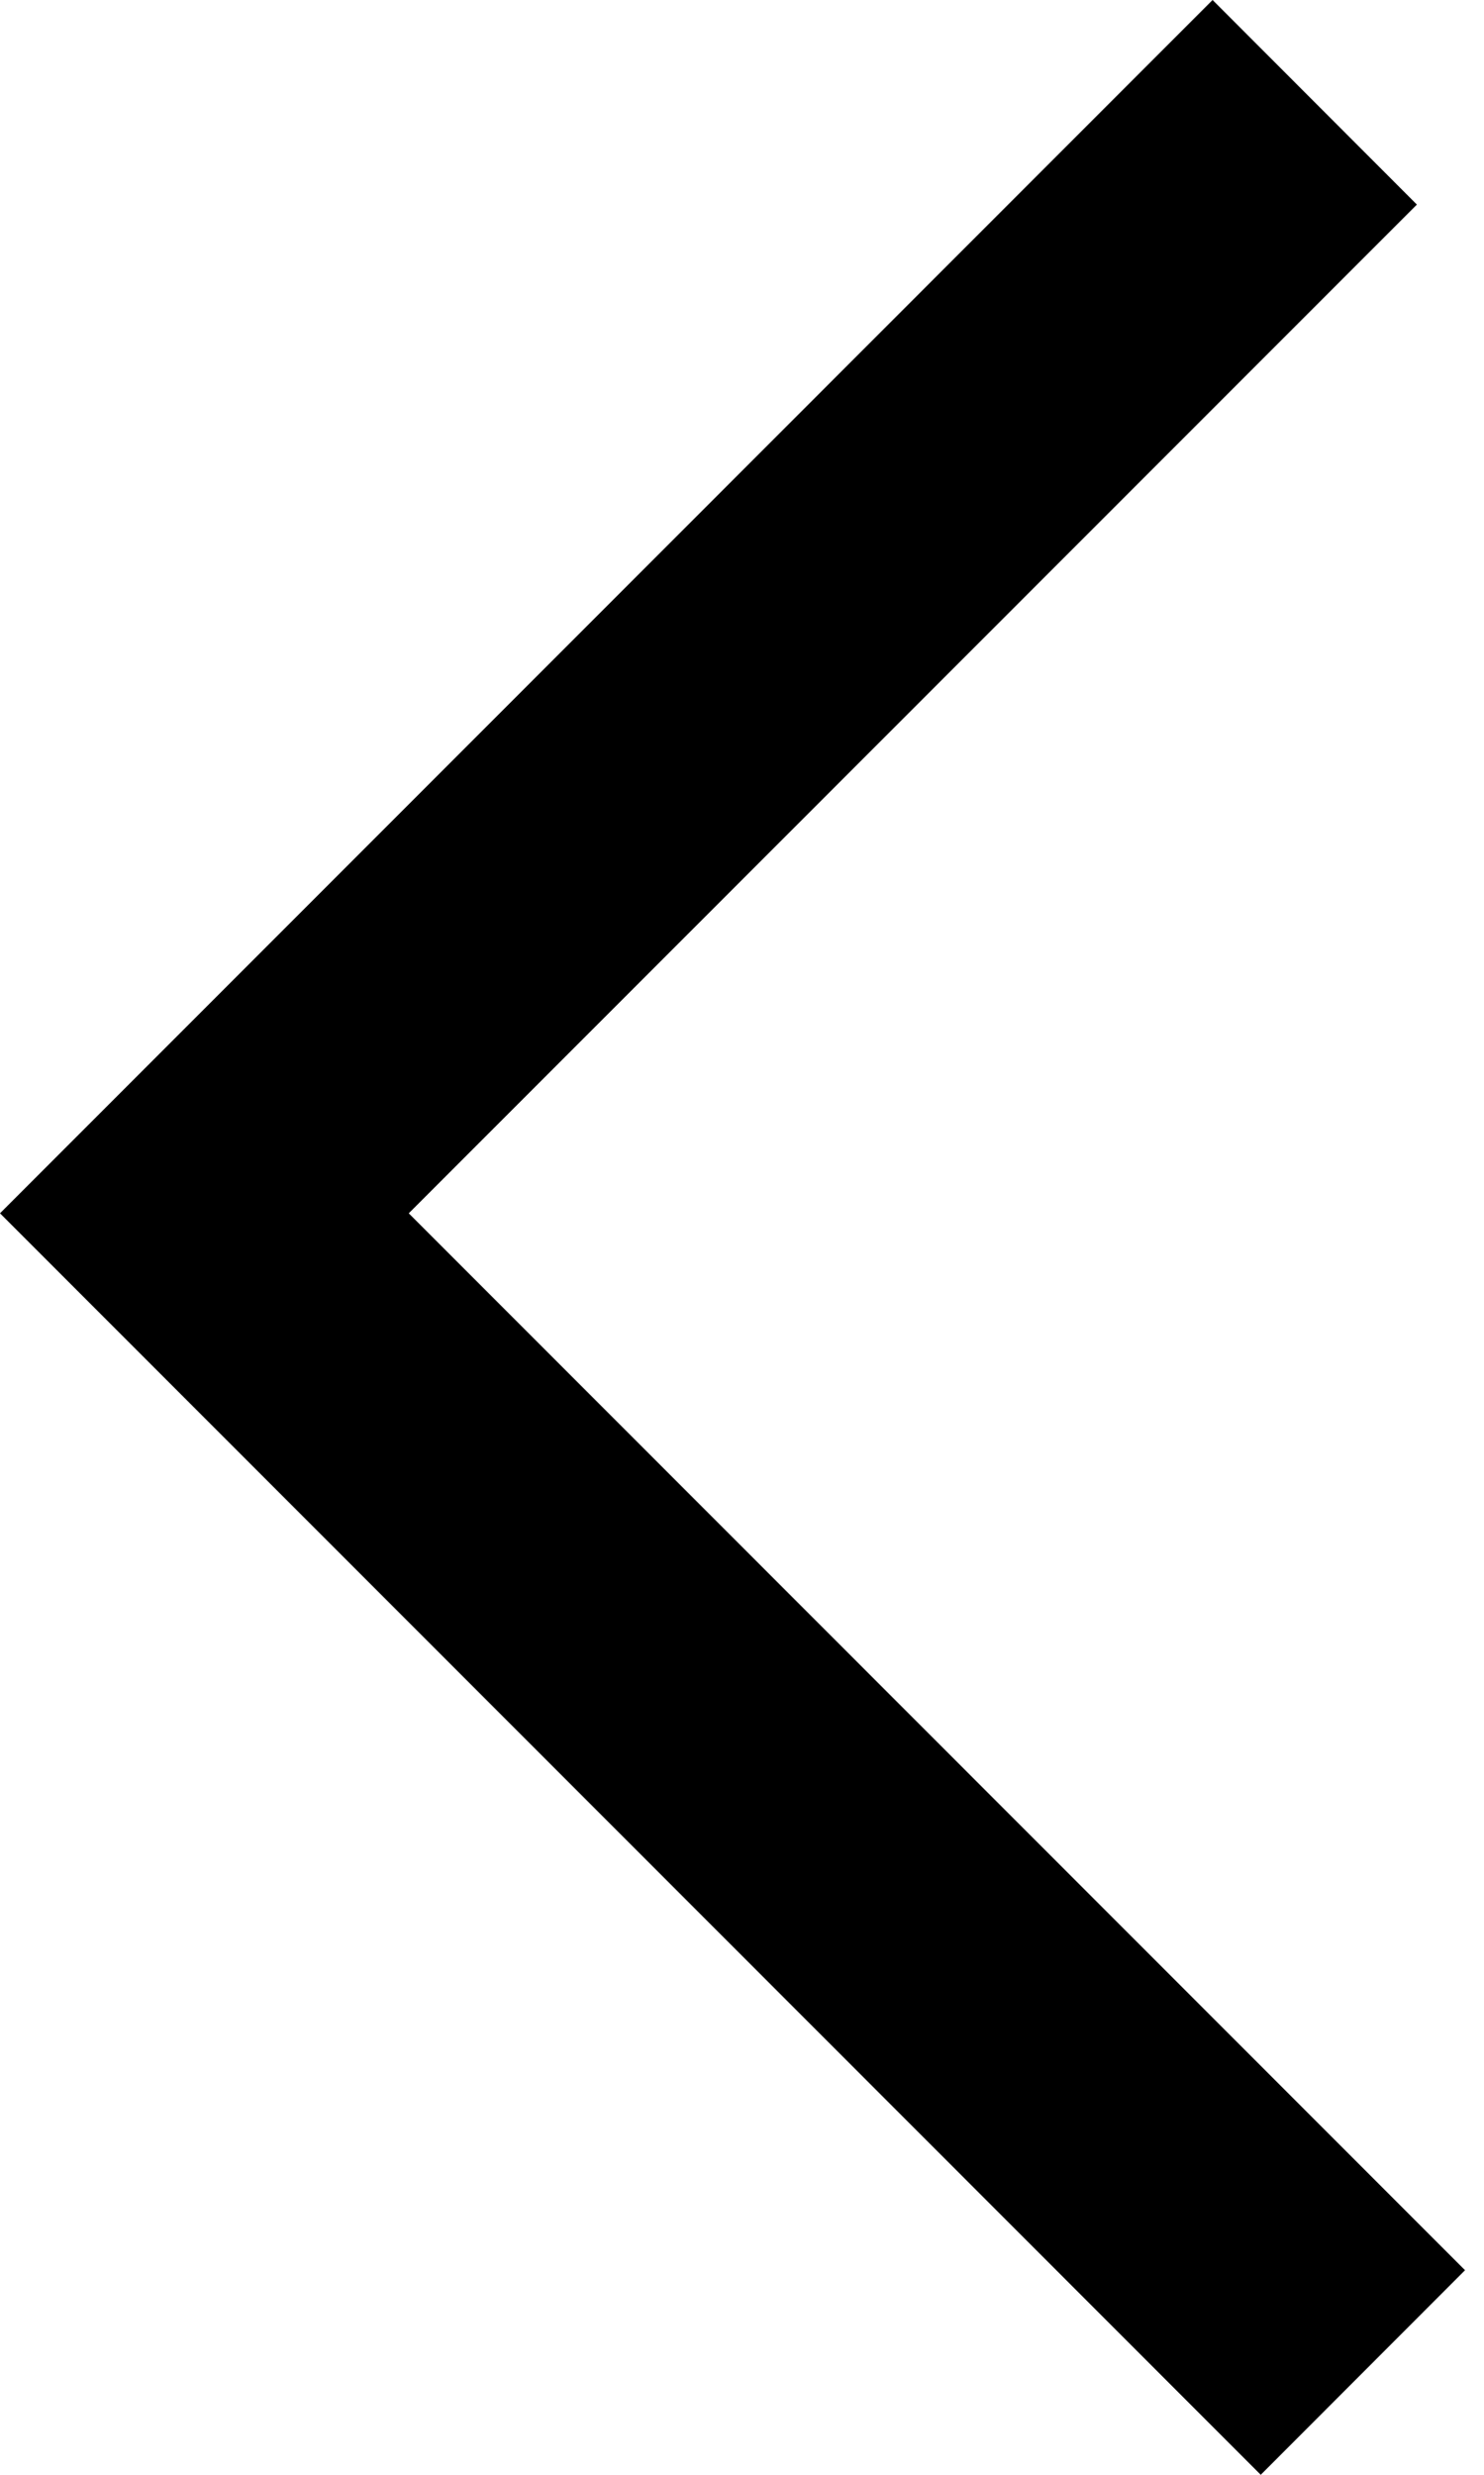
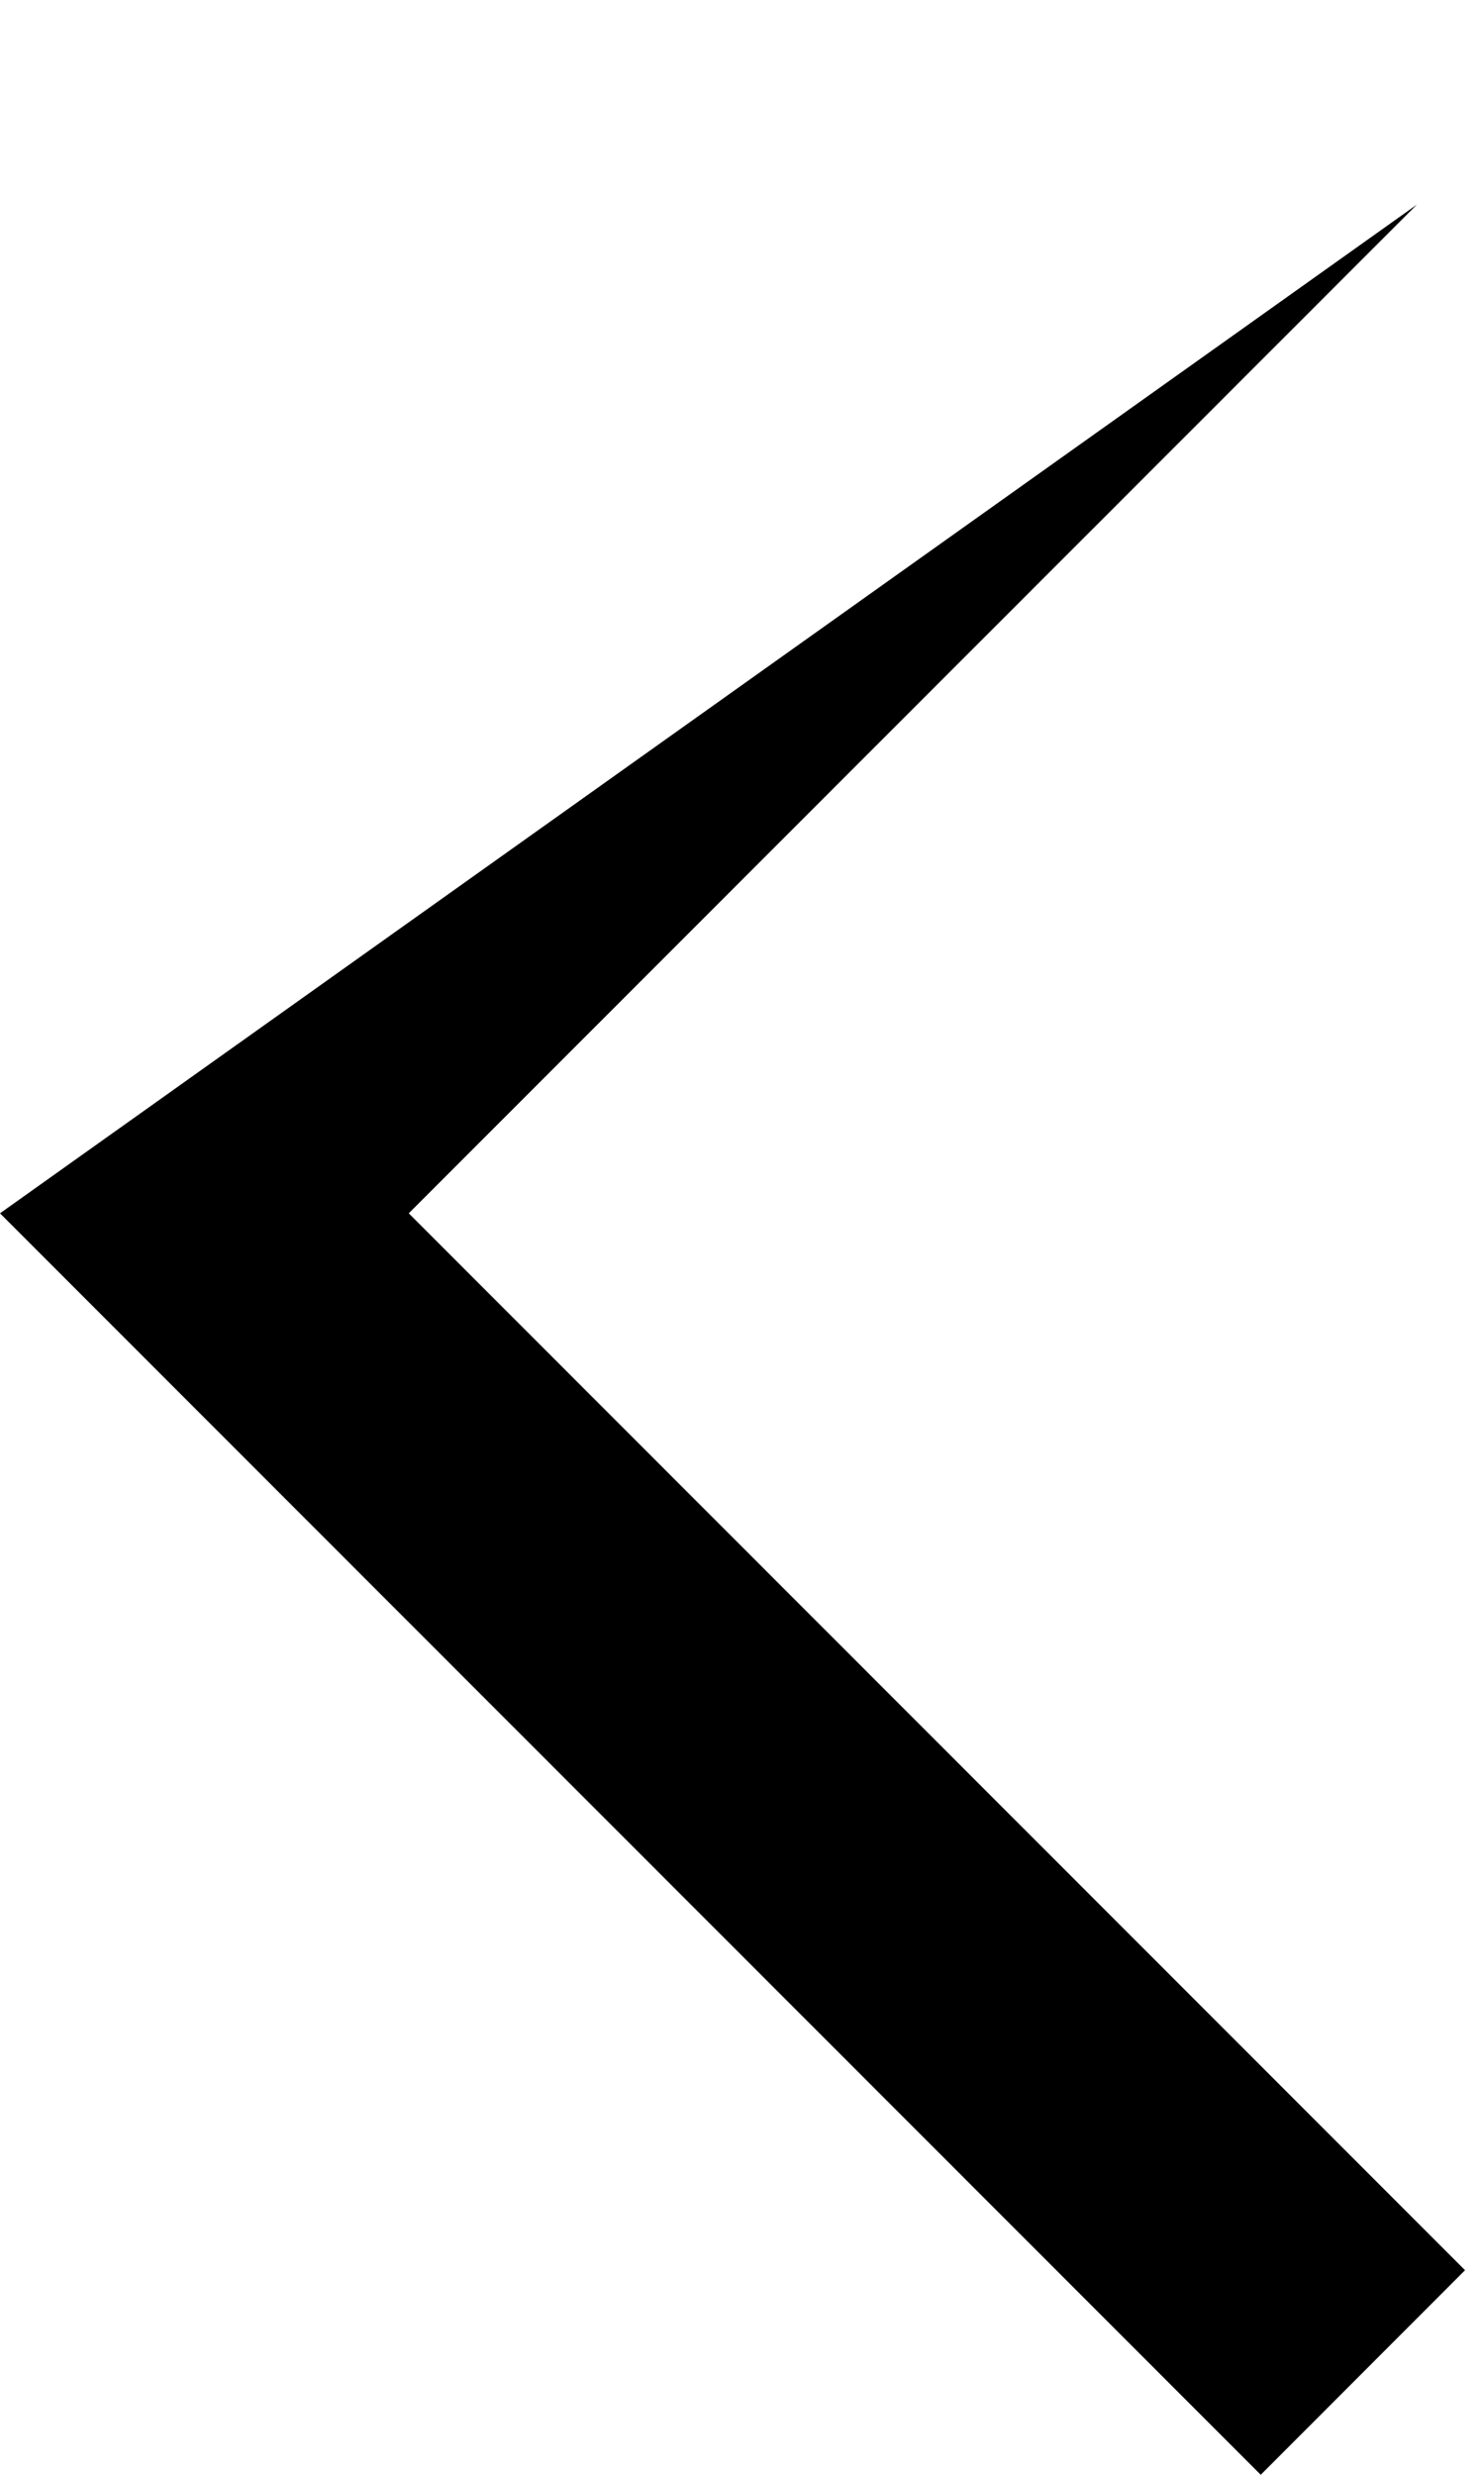
<svg xmlns="http://www.w3.org/2000/svg" width="9" height="15" viewBox="0 0 9 15" fill="none">
-   <path d="M1.24 8.594L7.646 15L8.885 13.76L2.479 7.354L8.593 1.24L7.354 0L0 7.354L1.24 8.594Z" fill="black" />
+   <path d="M1.24 8.594L7.646 15L8.885 13.76L2.479 7.354L8.593 1.24L0 7.354L1.24 8.594Z" fill="black" />
</svg>